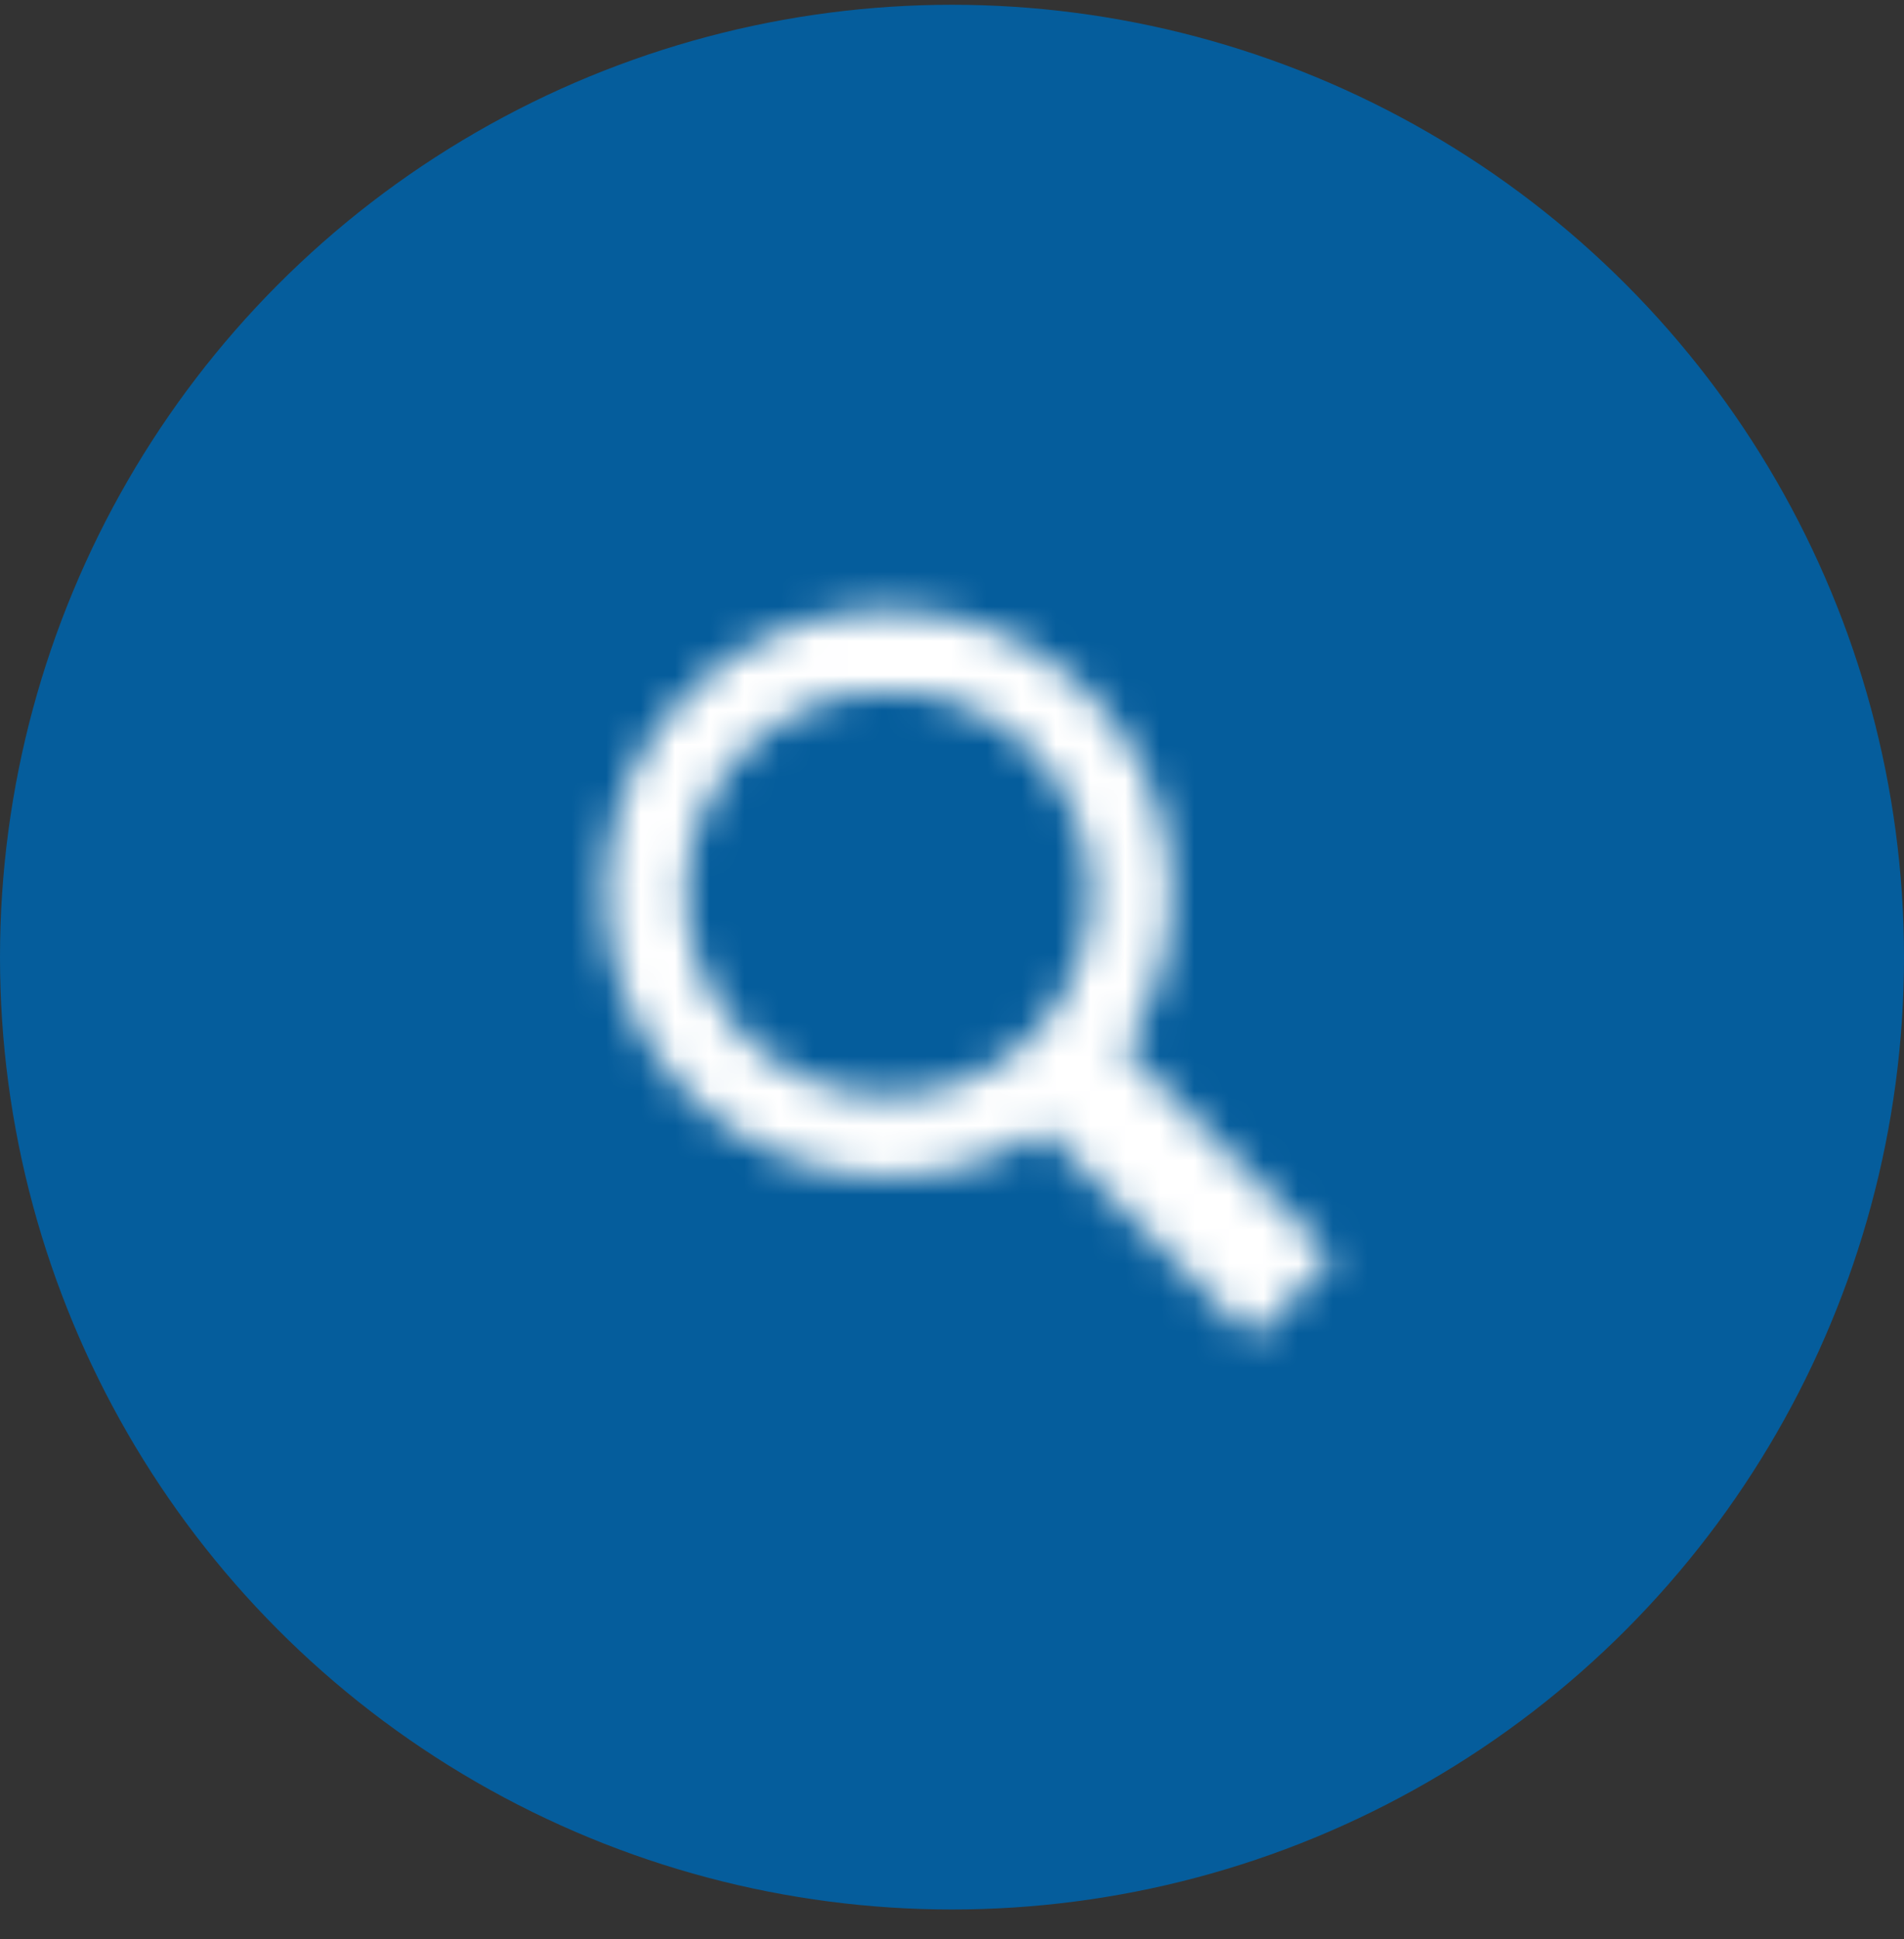
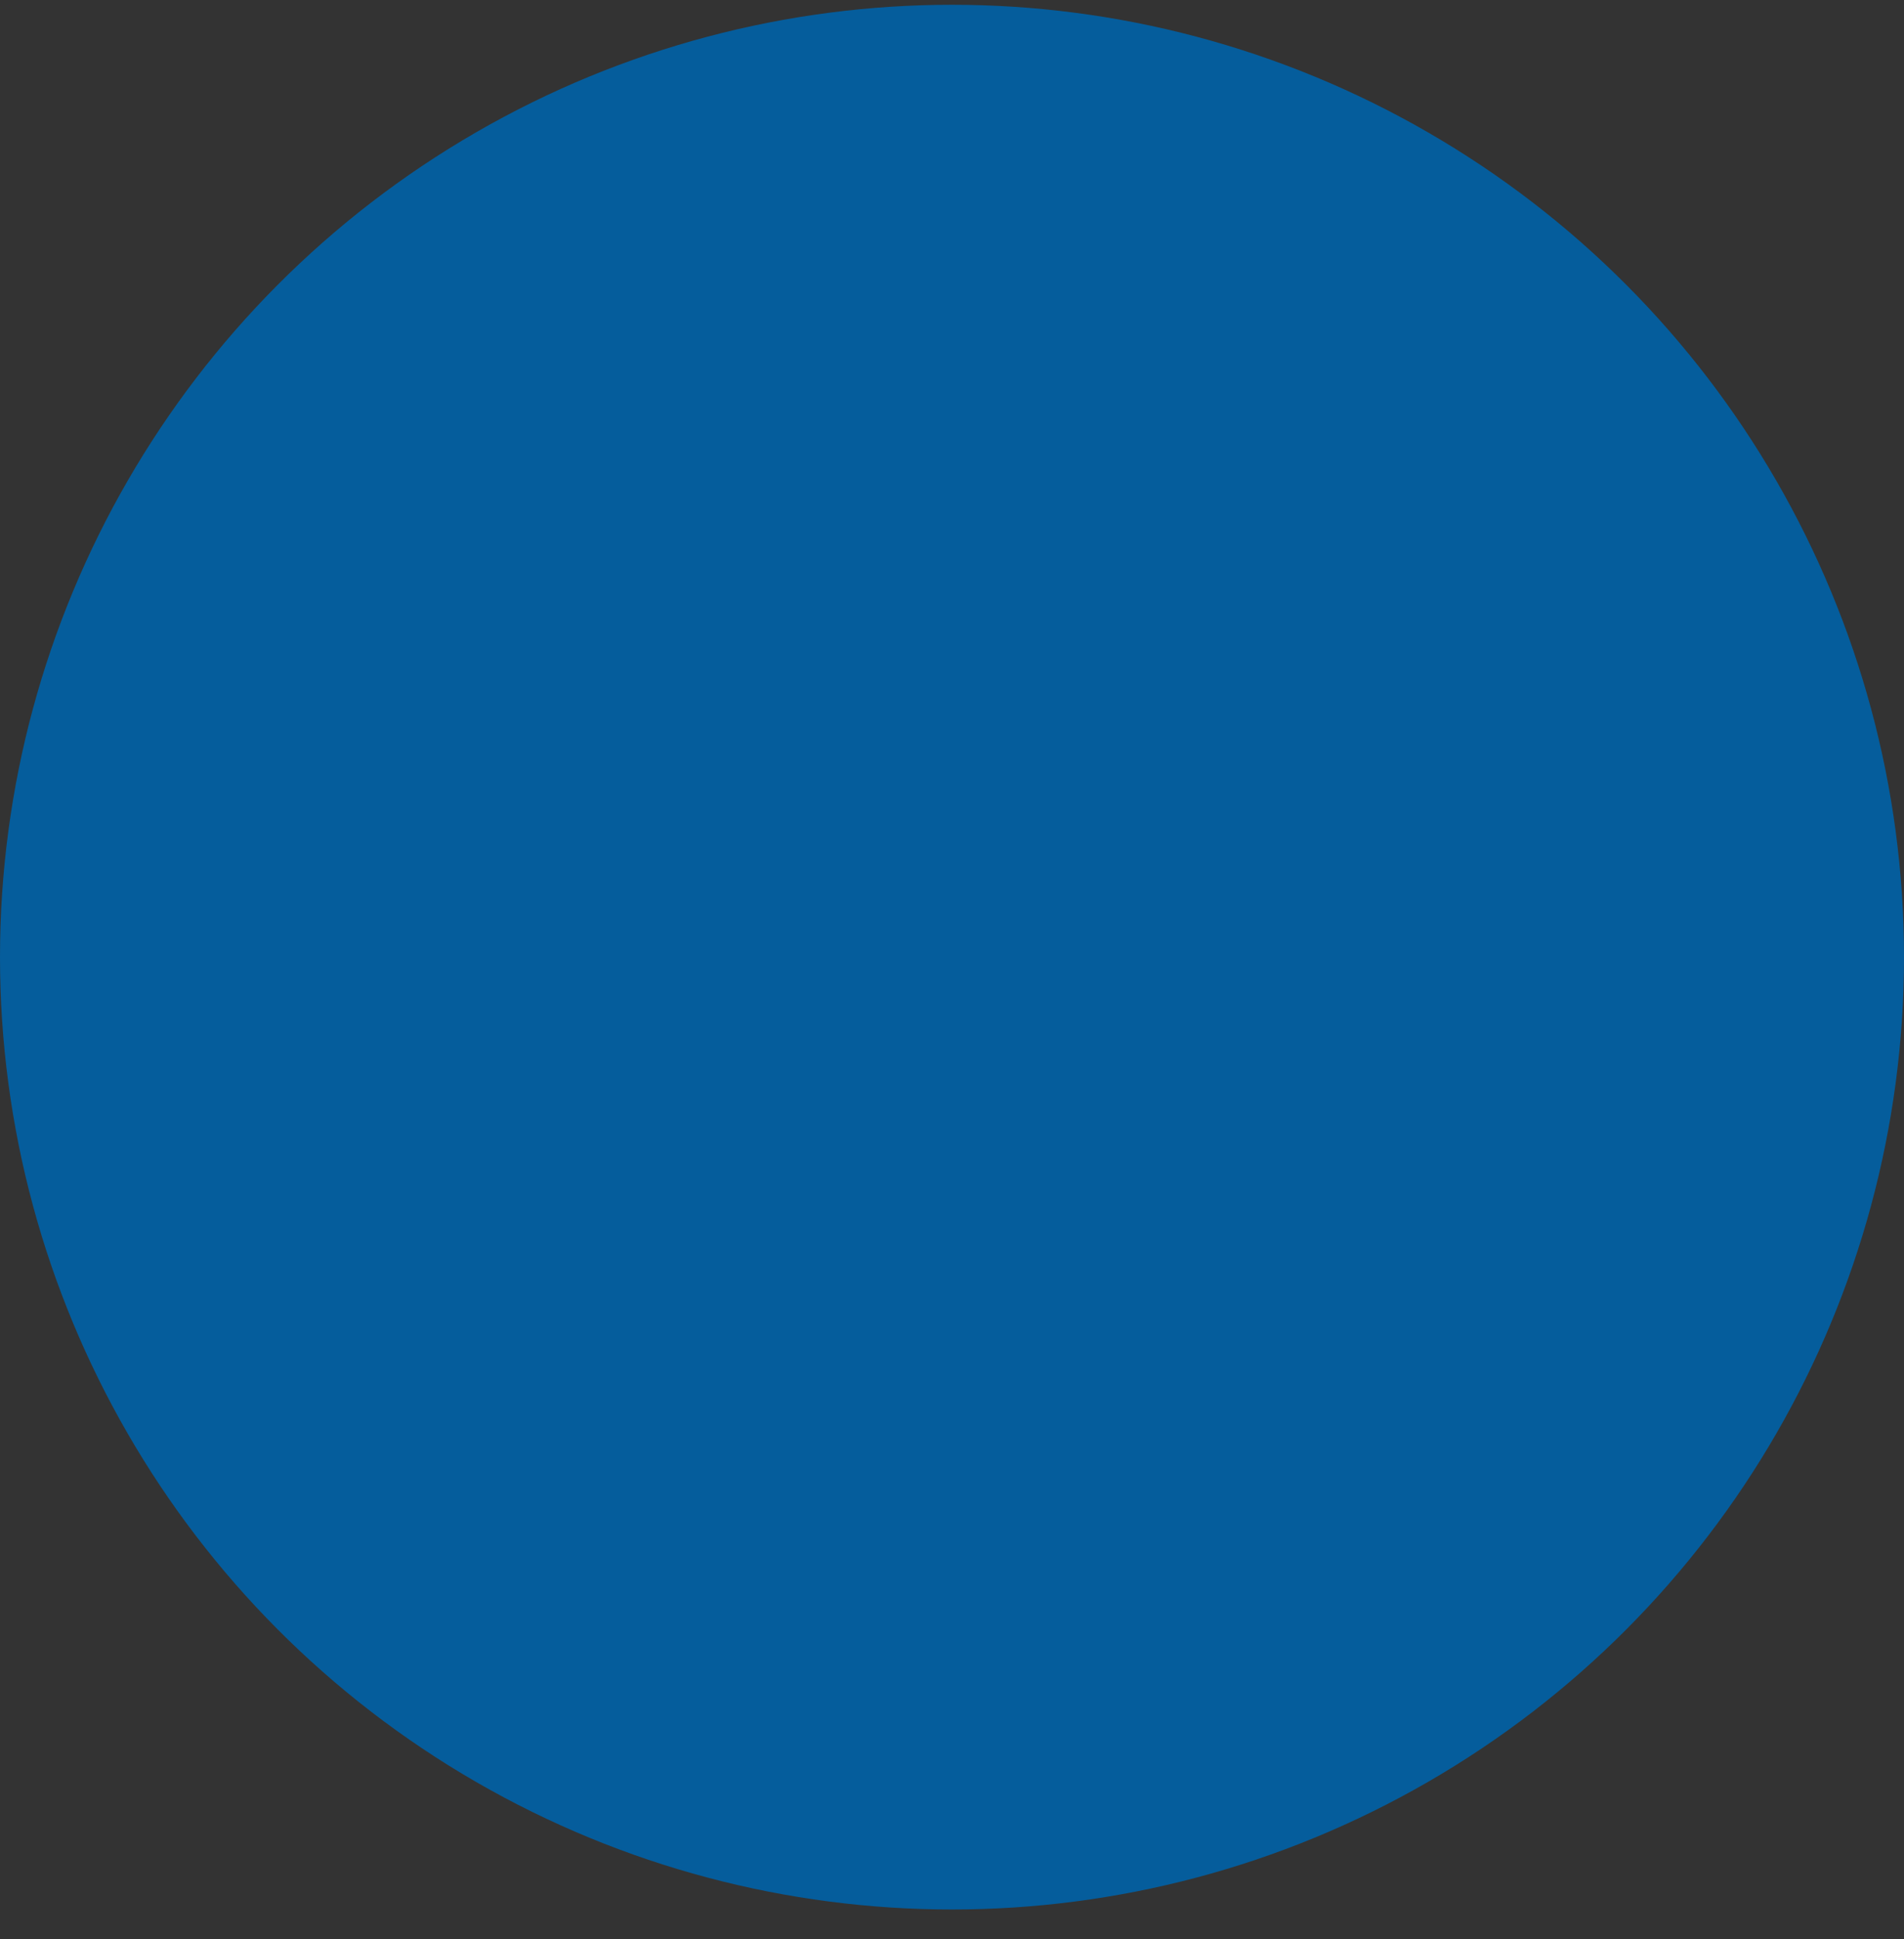
<svg xmlns="http://www.w3.org/2000/svg" width="55" height="56" fill="none">
  <rect width="100%" height="100%" fill="#333333" stroke="none" />
  <circle cx="27.5" cy="27.638" r="27.5" fill="#055d9c" />
  <mask id="a" maskUnits="userSpaceOnUse" x="17" y="17" width="22" height="22">
-     <path fill-rule="evenodd" clip-rule="evenodd" d="M32.487 30.292l6.013 6.013-2.333 2.333-6.013-6.013a8.124 8.124 0 01-4.487 1.346 8.167 8.167 0 118.166-8.166 8.123 8.123 0 01-1.346 4.487zm-6.82-10.32a5.84 5.84 0 00-5.834 5.833 5.84 5.84 0 005.834 5.833 5.84 5.84 0 005.833-5.833 5.84 5.84 0 00-5.833-5.834z" fill="#fff" />
-   </mask>
+     </mask>
  <g mask="url(#a)">
-     <path fill="#fff" d="M14 14.138h28v28H14z" />
+     <path fill="#fff" d="M14 14.138h28v28z" />
  </g>
</svg>